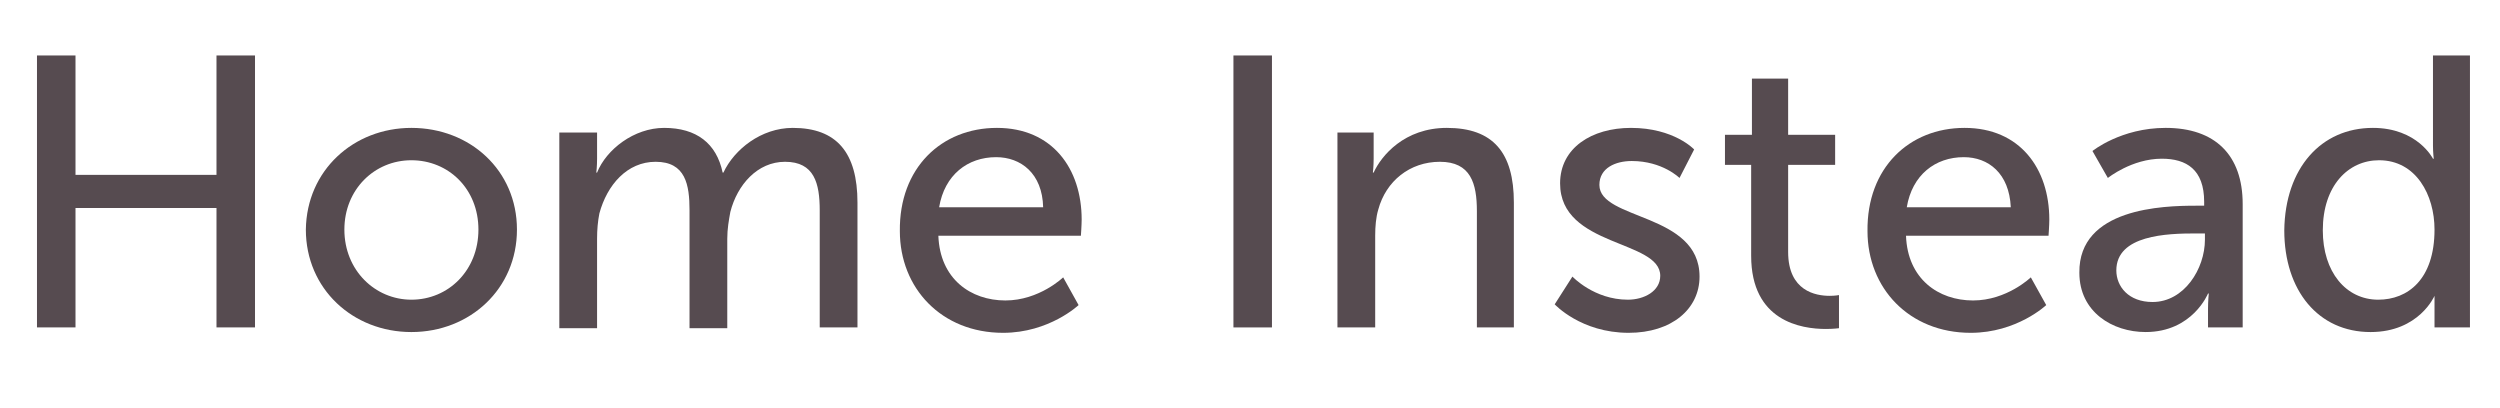
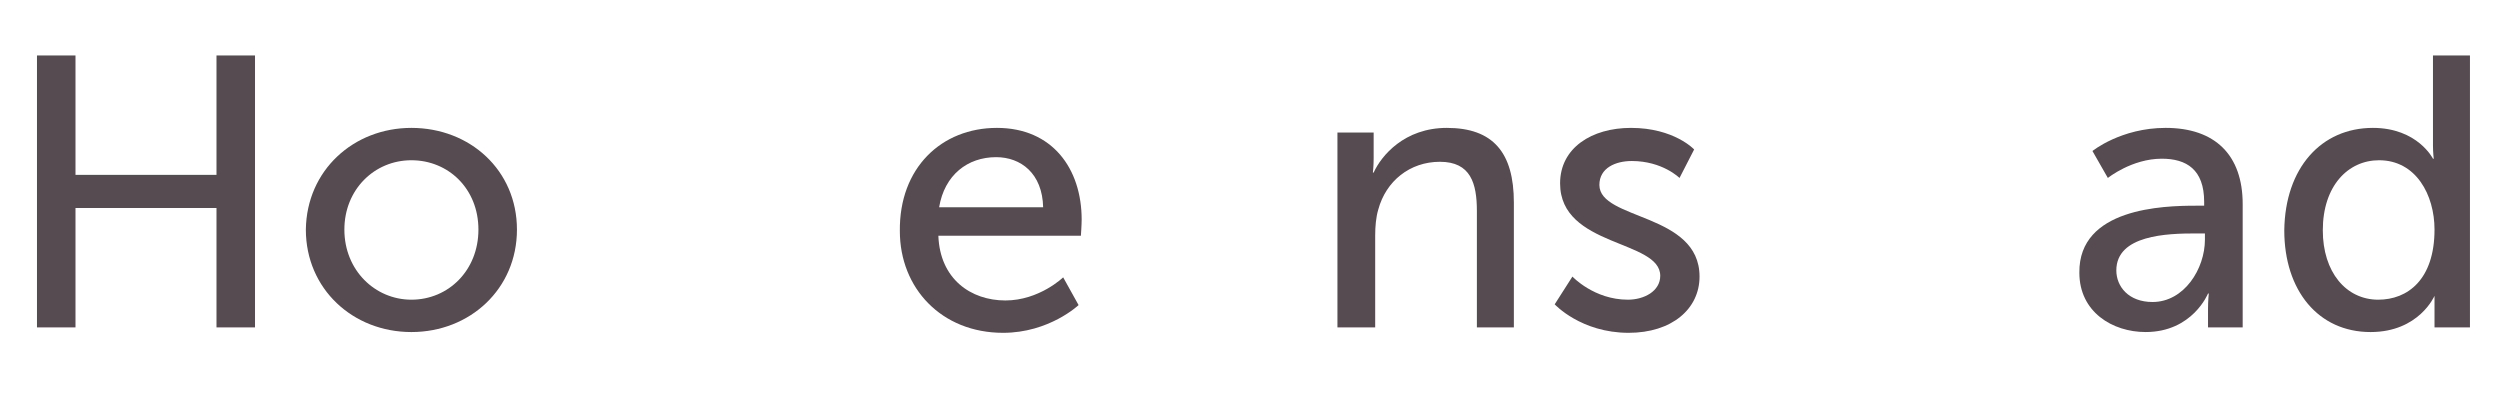
<svg xmlns="http://www.w3.org/2000/svg" version="1.1" id="Layer_1" x="0px" y="0px" viewBox="0 0 324.5 53" style="enable-background:new 0 0 324.5 53;" xml:space="preserve">
  <style type="text/css">
	.st0{enable-background:new    ;}
	.st1{fill:#564B50;}
</style>
  <g>
    <g class="st0">
      <path class="st1" d="M4.8,7.2h5v15.5h18.3V7.2h5v35.3h-5V27H9.8v15.5h-5V7.2z" />
      <path class="st1" d="M53.4,16.6c7.6,0,13.7,5.5,13.7,13.2c0,7.7-6.1,13.3-13.7,13.3c-7.6,0-13.7-5.6-13.7-13.3    C39.8,22.1,45.9,16.6,53.4,16.6z M53.4,38.9c4.8,0,8.7-3.8,8.7-9.1c0-5.3-3.9-9-8.7-9c-4.8,0-8.7,3.8-8.7,9    C44.7,35.1,48.7,38.9,53.4,38.9z" />
-       <path class="st1" d="M72.8,17.2h4.7v3.4c0,1-0.1,1.8-0.1,1.8h0.1c1.2-3,4.8-5.8,8.7-5.8c4.2,0,6.8,2,7.6,5.8h0.1    c1.4-3,4.9-5.8,9-5.8c5.7,0,8.4,3.2,8.4,9.7v16.2h-4.9V27.3c0-3.5-0.7-6.3-4.5-6.3c-3.6,0-6.2,3-7.1,6.5c-0.2,1.1-0.4,2.2-0.4,3.5    v11.6h-4.9V27.3c0-3.3-0.5-6.3-4.4-6.3c-3.7,0-6.3,3-7.3,6.7c-0.2,1-0.3,2.1-0.3,3.3v11.6h-4.9V17.2z" />
      <path class="st1" d="M129.4,16.6c7.2,0,11,5.3,11,11.9c0,0.7-0.1,2.1-0.1,2.1h-18.5c0.2,5.6,4.2,8.4,8.7,8.4c4.4,0,7.5-3,7.5-3    l2,3.6c0,0-3.8,3.6-9.8,3.6c-8,0-13.4-5.8-13.4-13.2C116.7,21.8,122.2,16.6,129.4,16.6z M135.4,26.9c-0.1-4.4-2.9-6.5-6.1-6.5    c-3.7,0-6.7,2.3-7.4,6.5H135.4z" />
-       <path class="st1" d="M160.1,7.2h5v35.3h-5V7.2z" />
      <path class="st1" d="M173.6,17.2h4.7v3.4c0,1-0.1,1.8-0.1,1.8h0.1c1-2.2,4-5.8,9.5-5.8c6,0,8.7,3.2,8.7,9.7v16.2h-4.8V27.4    c0-3.6-0.8-6.4-4.8-6.4c-3.9,0-7,2.5-8,6.2c-0.3,1-0.4,2.2-0.4,3.4v11.9h-4.9V17.2z" />
      <path class="st1" d="M204.1,35.9c0,0,2.8,3,7.2,3c2.1,0,4.2-1.1,4.2-3.1c0-4.7-13-3.7-13-12c0-4.6,4.1-7.2,9.2-7.2    c5.6,0,8.2,2.8,8.2,2.8l-1.9,3.7c0,0-2.2-2.2-6.2-2.2c-2.1,0-4.2,0.9-4.2,3.1c0,4.6,13,3.6,13,11.9c0,4.2-3.6,7.3-9.2,7.3    c-6.2,0-9.6-3.7-9.6-3.7L204.1,35.9z" />
-       <path class="st1" d="M227.2,21.4h-3.3v-3.9h3.5v-7.3h4.7v7.3h6.1v3.9h-6.1v11.3c0,5.1,3.6,5.7,5.4,5.7c0.7,0,1.2-0.1,1.2-0.1v4.3    c0,0-0.7,0.1-1.7,0.1c-3.2,0-9.7-1-9.7-9.5V21.4z" />
-       <path class="st1" d="M255,16.6c7.2,0,11,5.3,11,11.9c0,0.7-0.1,2.1-0.1,2.1h-18.5c0.2,5.6,4.2,8.4,8.7,8.4c4.4,0,7.5-3,7.5-3    l2,3.6c0,0-3.8,3.6-9.8,3.6c-8,0-13.4-5.8-13.4-13.2C242.3,21.8,247.8,16.6,255,16.6z M261,26.9c-0.2-4.4-2.9-6.5-6.1-6.5    c-3.7,0-6.7,2.3-7.4,6.5H261z" />
      <path class="st1" d="M285,26.7h1.1v-0.5c0-4.2-2.3-5.6-5.5-5.6c-3.9,0-7,2.5-7,2.5l-2-3.5c0,0,3.7-3,9.5-3c6.4,0,10,3.5,10,9.9v16    h-4.5v-2.4c0-1.1,0.1-2,0.1-2h-0.1c0,0-2,5-8.1,5c-4.3,0-8.6-2.6-8.6-7.7C269.8,27,280.8,26.7,285,26.7z M279.4,39.2    c4.1,0,6.8-4.3,6.8-8.1v-0.8h-1.2c-3.7,0-10.3,0.2-10.3,4.8C274.7,37.2,276.3,39.2,279.4,39.2z" />
      <path class="st1" d="M308,16.6c5.8,0,7.8,4,7.8,4h0.1c0,0-0.1-0.8-0.1-1.7V7.2h4.8v35.3h-4.6v-2.4c0-1,0-1.7,0-1.7H316    c0,0-2,4.7-8.3,4.7c-6.8,0-11.2-5.4-11.2-13.2C296.6,21.8,301.3,16.6,308,16.6z M308.7,38.9c3.8,0,7.3-2.6,7.3-9.1    c0-4.5-2.4-9-7.2-9c-4,0-7.3,3.3-7.3,9.1C301.5,35.3,304.5,38.9,308.7,38.9z" />
    </g>
  </g>
</svg>